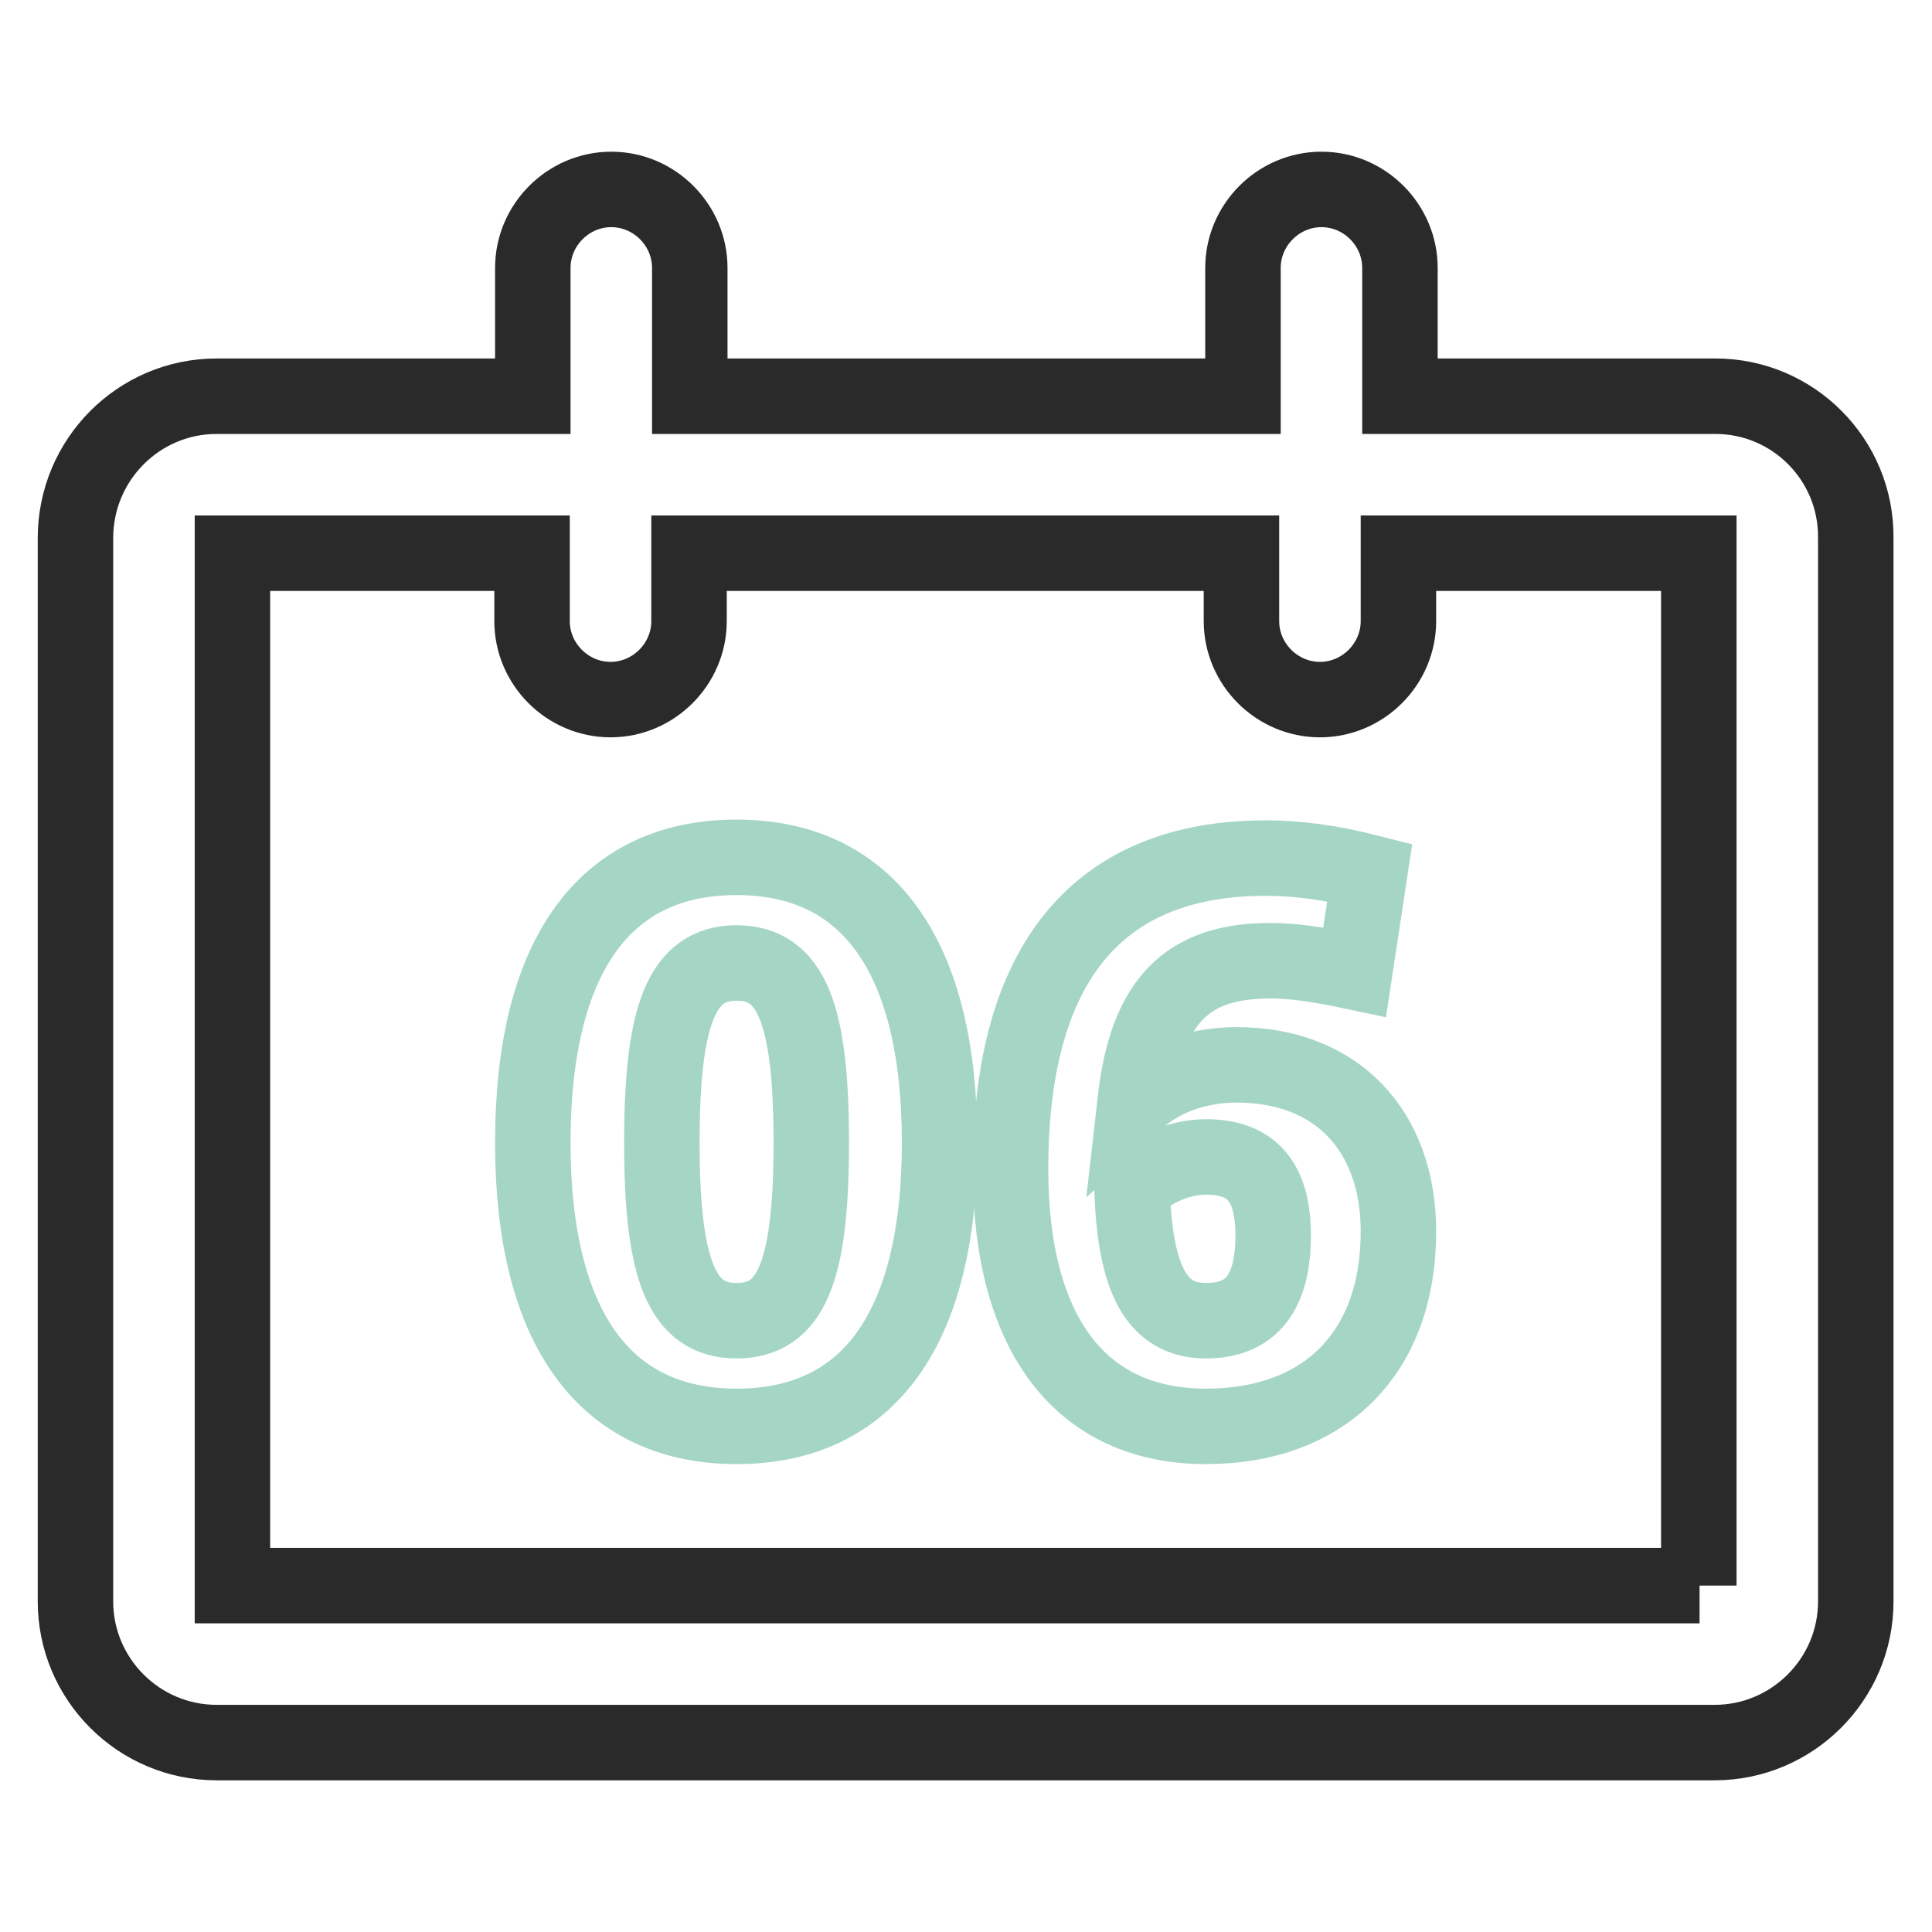
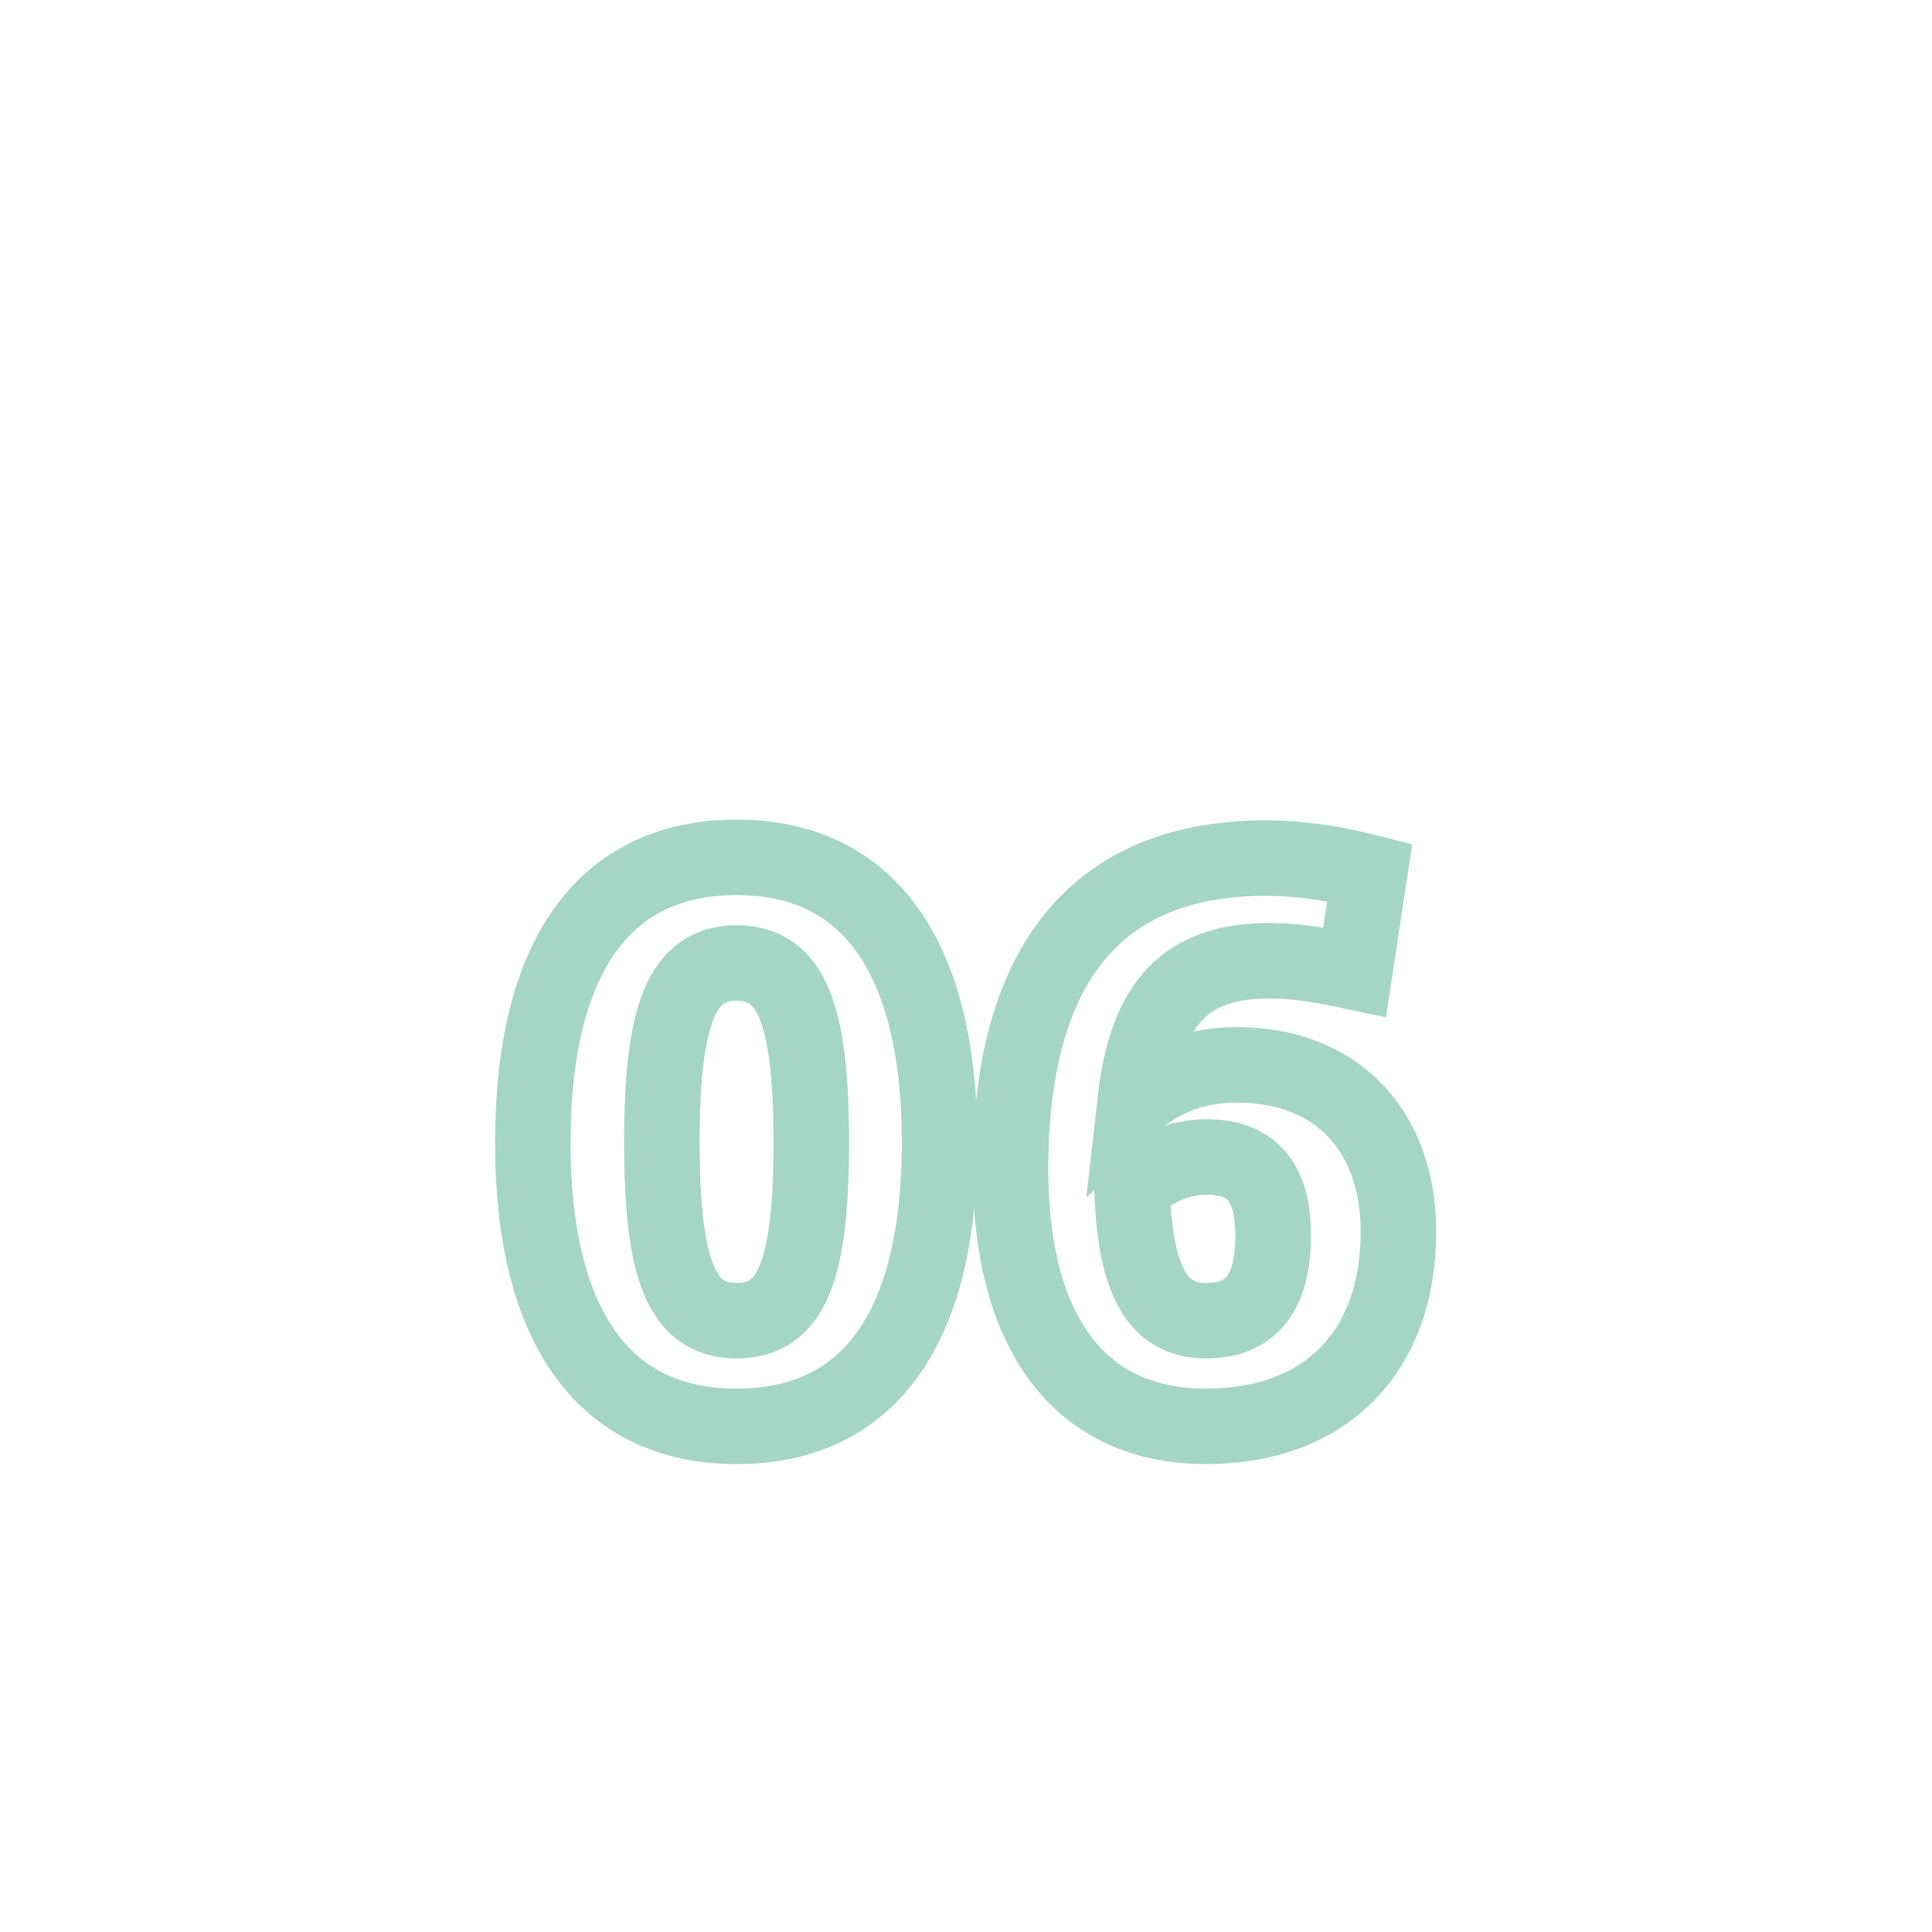
<svg xmlns="http://www.w3.org/2000/svg" version="1.1" x="0px" y="0px" viewBox="0 0 256 256" enable-background="new 0 0 256 256" xml:space="preserve">
  <g>
-     <path stroke-width="10" fill-opacity="0" stroke="#2a2a2a" d="M227.3,52.5h-41.8v-17c0-5.7-4.7-10.4-10.4-10.4s-10.4,4.7-10.4,10.4v17H91.4v-17c0-5.7-4.7-10.4-10.4-10.4 c-5.7,0-10.4,4.7-10.4,10.4v17H28.7C18.4,52.5,10,60.9,10,71.3v140.9c0,10.3,8.4,18.7,18.7,18.7h198.5c10.3,0,18.7-8.4,18.7-18.7 V71.3C246,60.9,237.6,52.5,227.3,52.5z M225.2,210.1H30.8V73.3h39.7v9c0,5.7,4.7,10.4,10.4,10.4c5.7,0,10.4-4.7,10.4-10.4v-9h73.2 v9c0,5.7,4.7,10.4,10.4,10.4c5.7,0,10.4-4.7,10.4-10.4v-9h39.8V210.1z" />
    <path stroke-width="10" fill-opacity="0" stroke="#a5d6c5" d="M70.6,151.4c0-24.6,9.4-37.8,27-37.8c17.5,0,26.9,13.2,26.9,37.8c0,24.5-9.3,37.6-26.9,37.6 C80.1,189,70.6,175.9,70.6,151.4z M107.5,151.4c0-17.2-2.7-23.8-9.9-23.8s-9.9,6.7-9.9,23.8c0,17,2.7,23.6,9.9,23.6 S107.5,168.6,107.5,151.4z M133.9,154.9c0-27.2,11.5-41.2,33.8-41.2c4.3,0,8.7,0.6,13.8,1.9l-2,13.2c-4.7-1-8.1-1.5-11.2-1.5 c-11.1,0-16.4,5.4-17.9,18.7c3.4-3.1,8.1-4.9,13.5-4.9c13.1,0,21.4,8.6,21.4,22.1c0,16-9.7,25.8-25.5,25.8 C143.2,189,133.9,176.8,133.9,154.9z M150,157.6c0.4,12.2,3.4,17.4,9.8,17.4c6,0,8.9-3.7,8.9-11.3c0-7.2-2.9-10.4-8.9-10.4 C156.1,153.3,152.2,155.1,150,157.6z" />
  </g>
</svg>